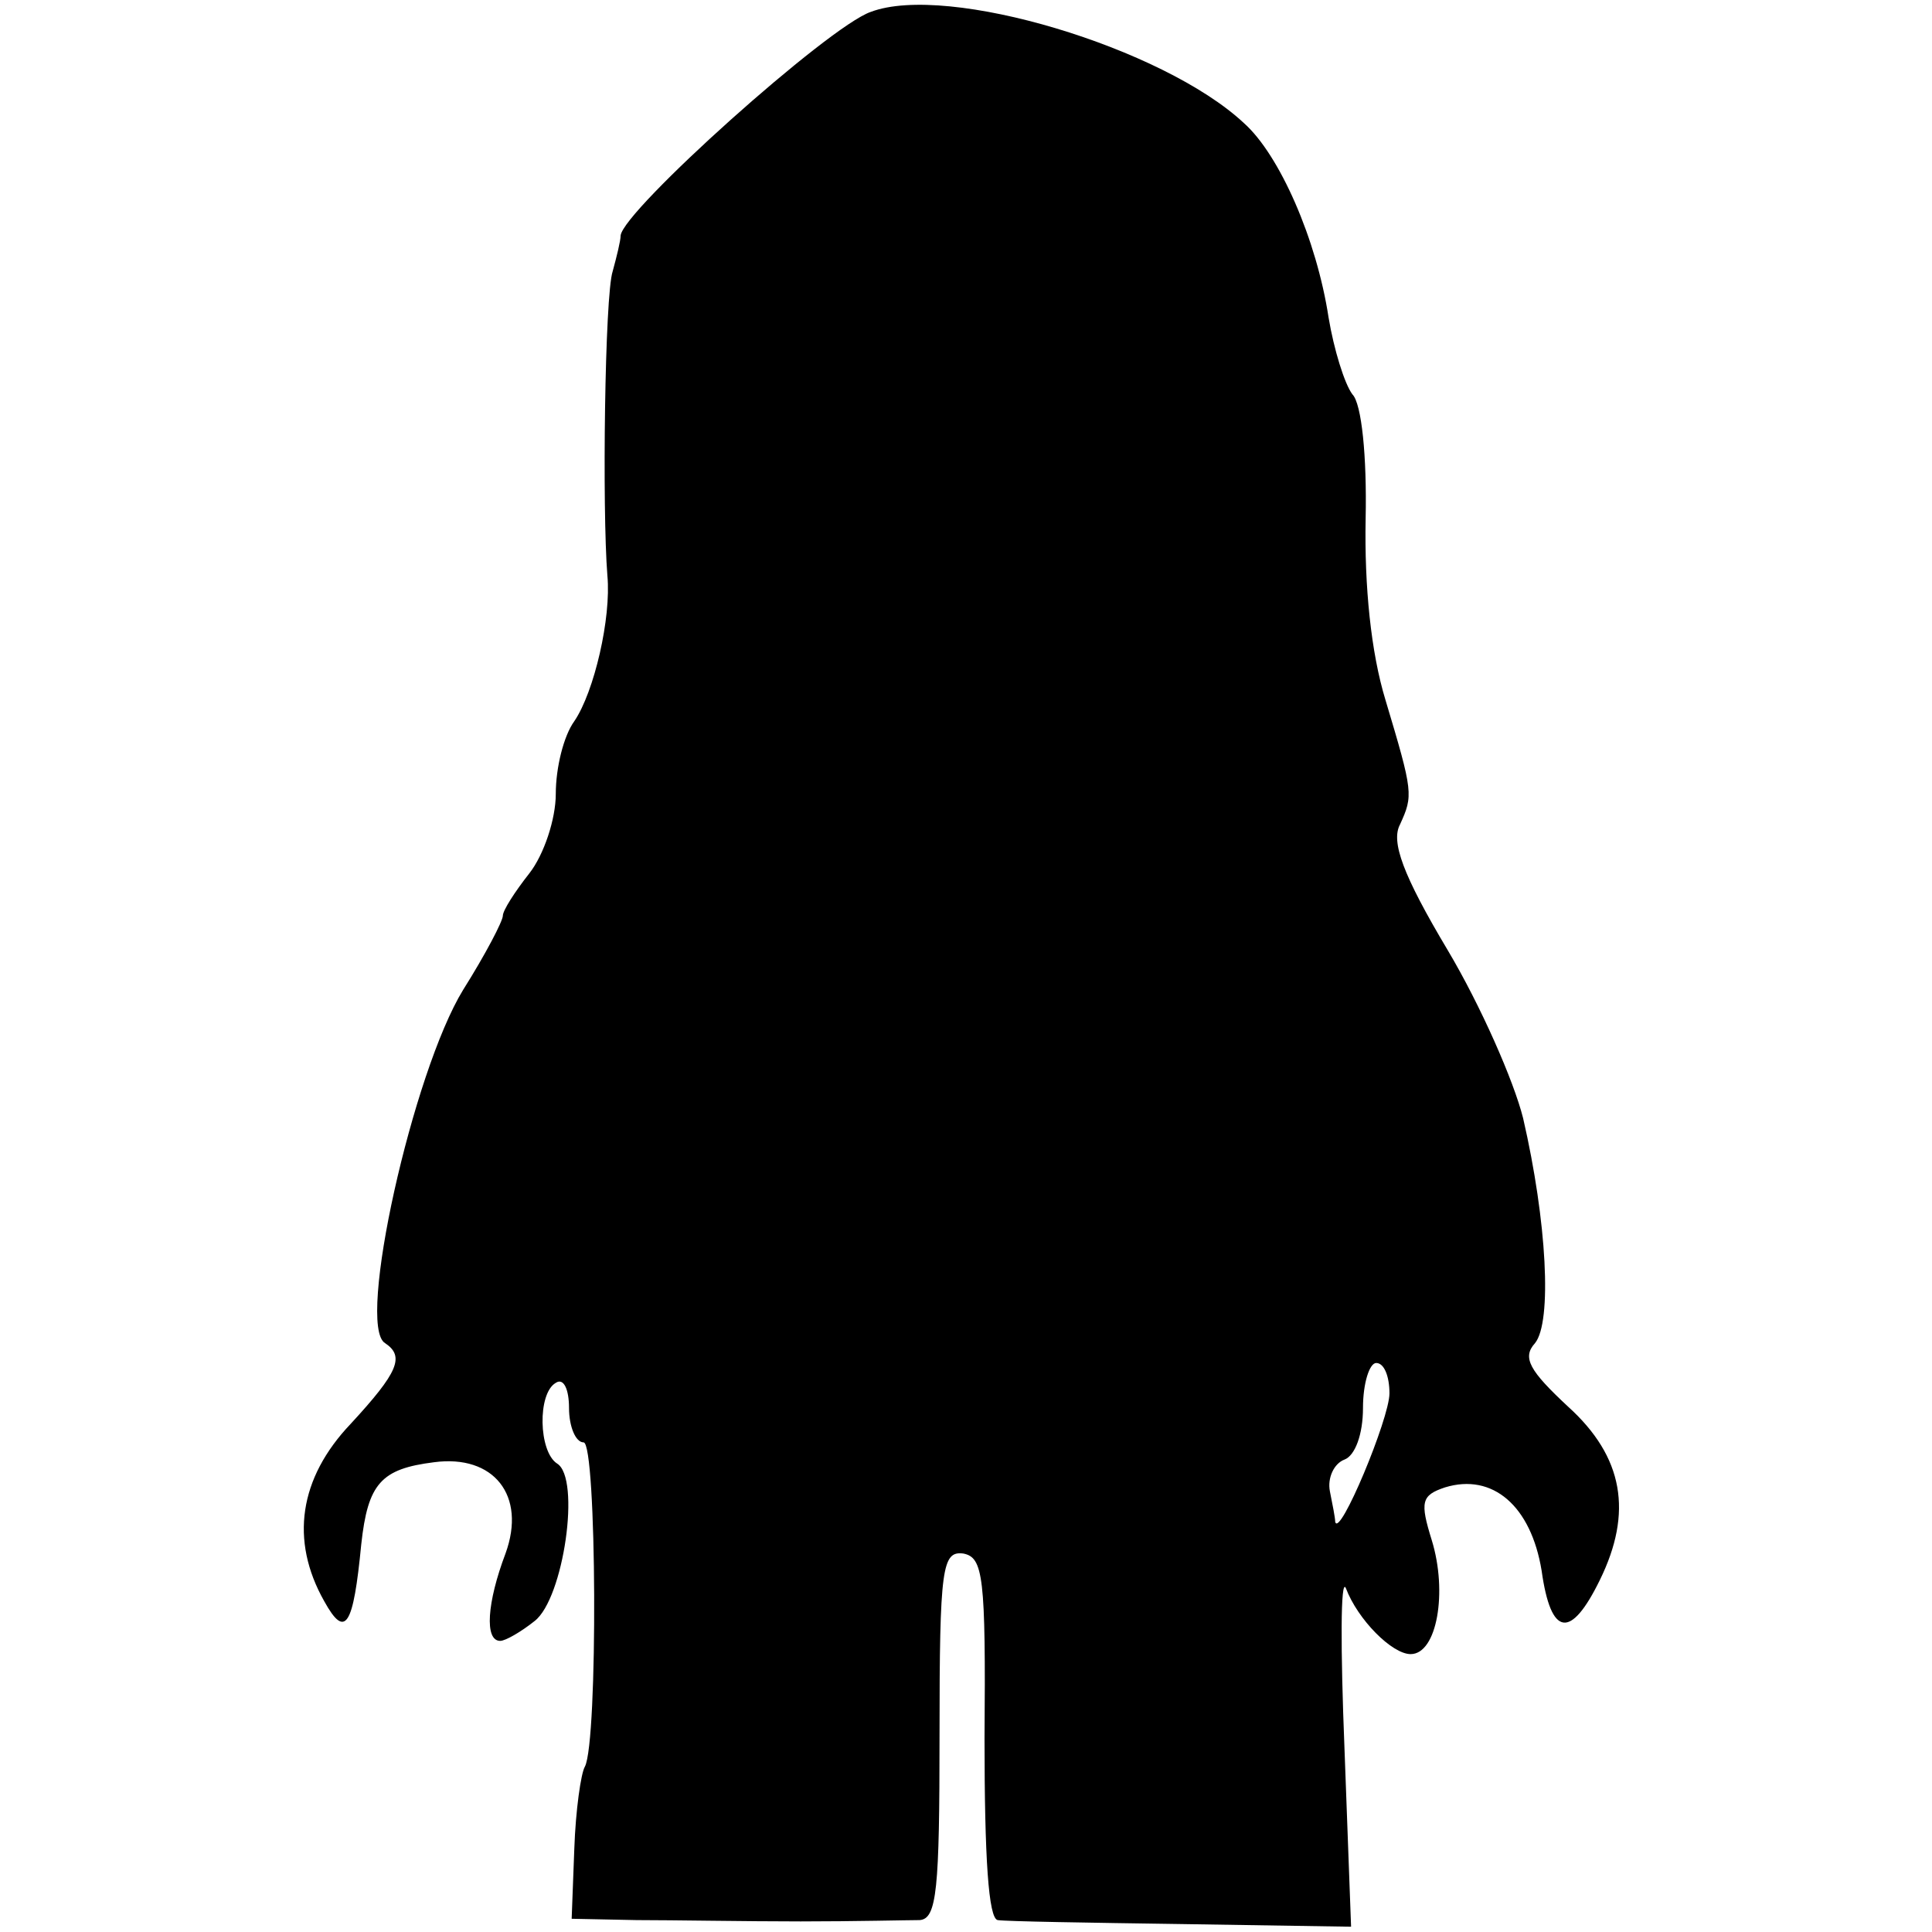
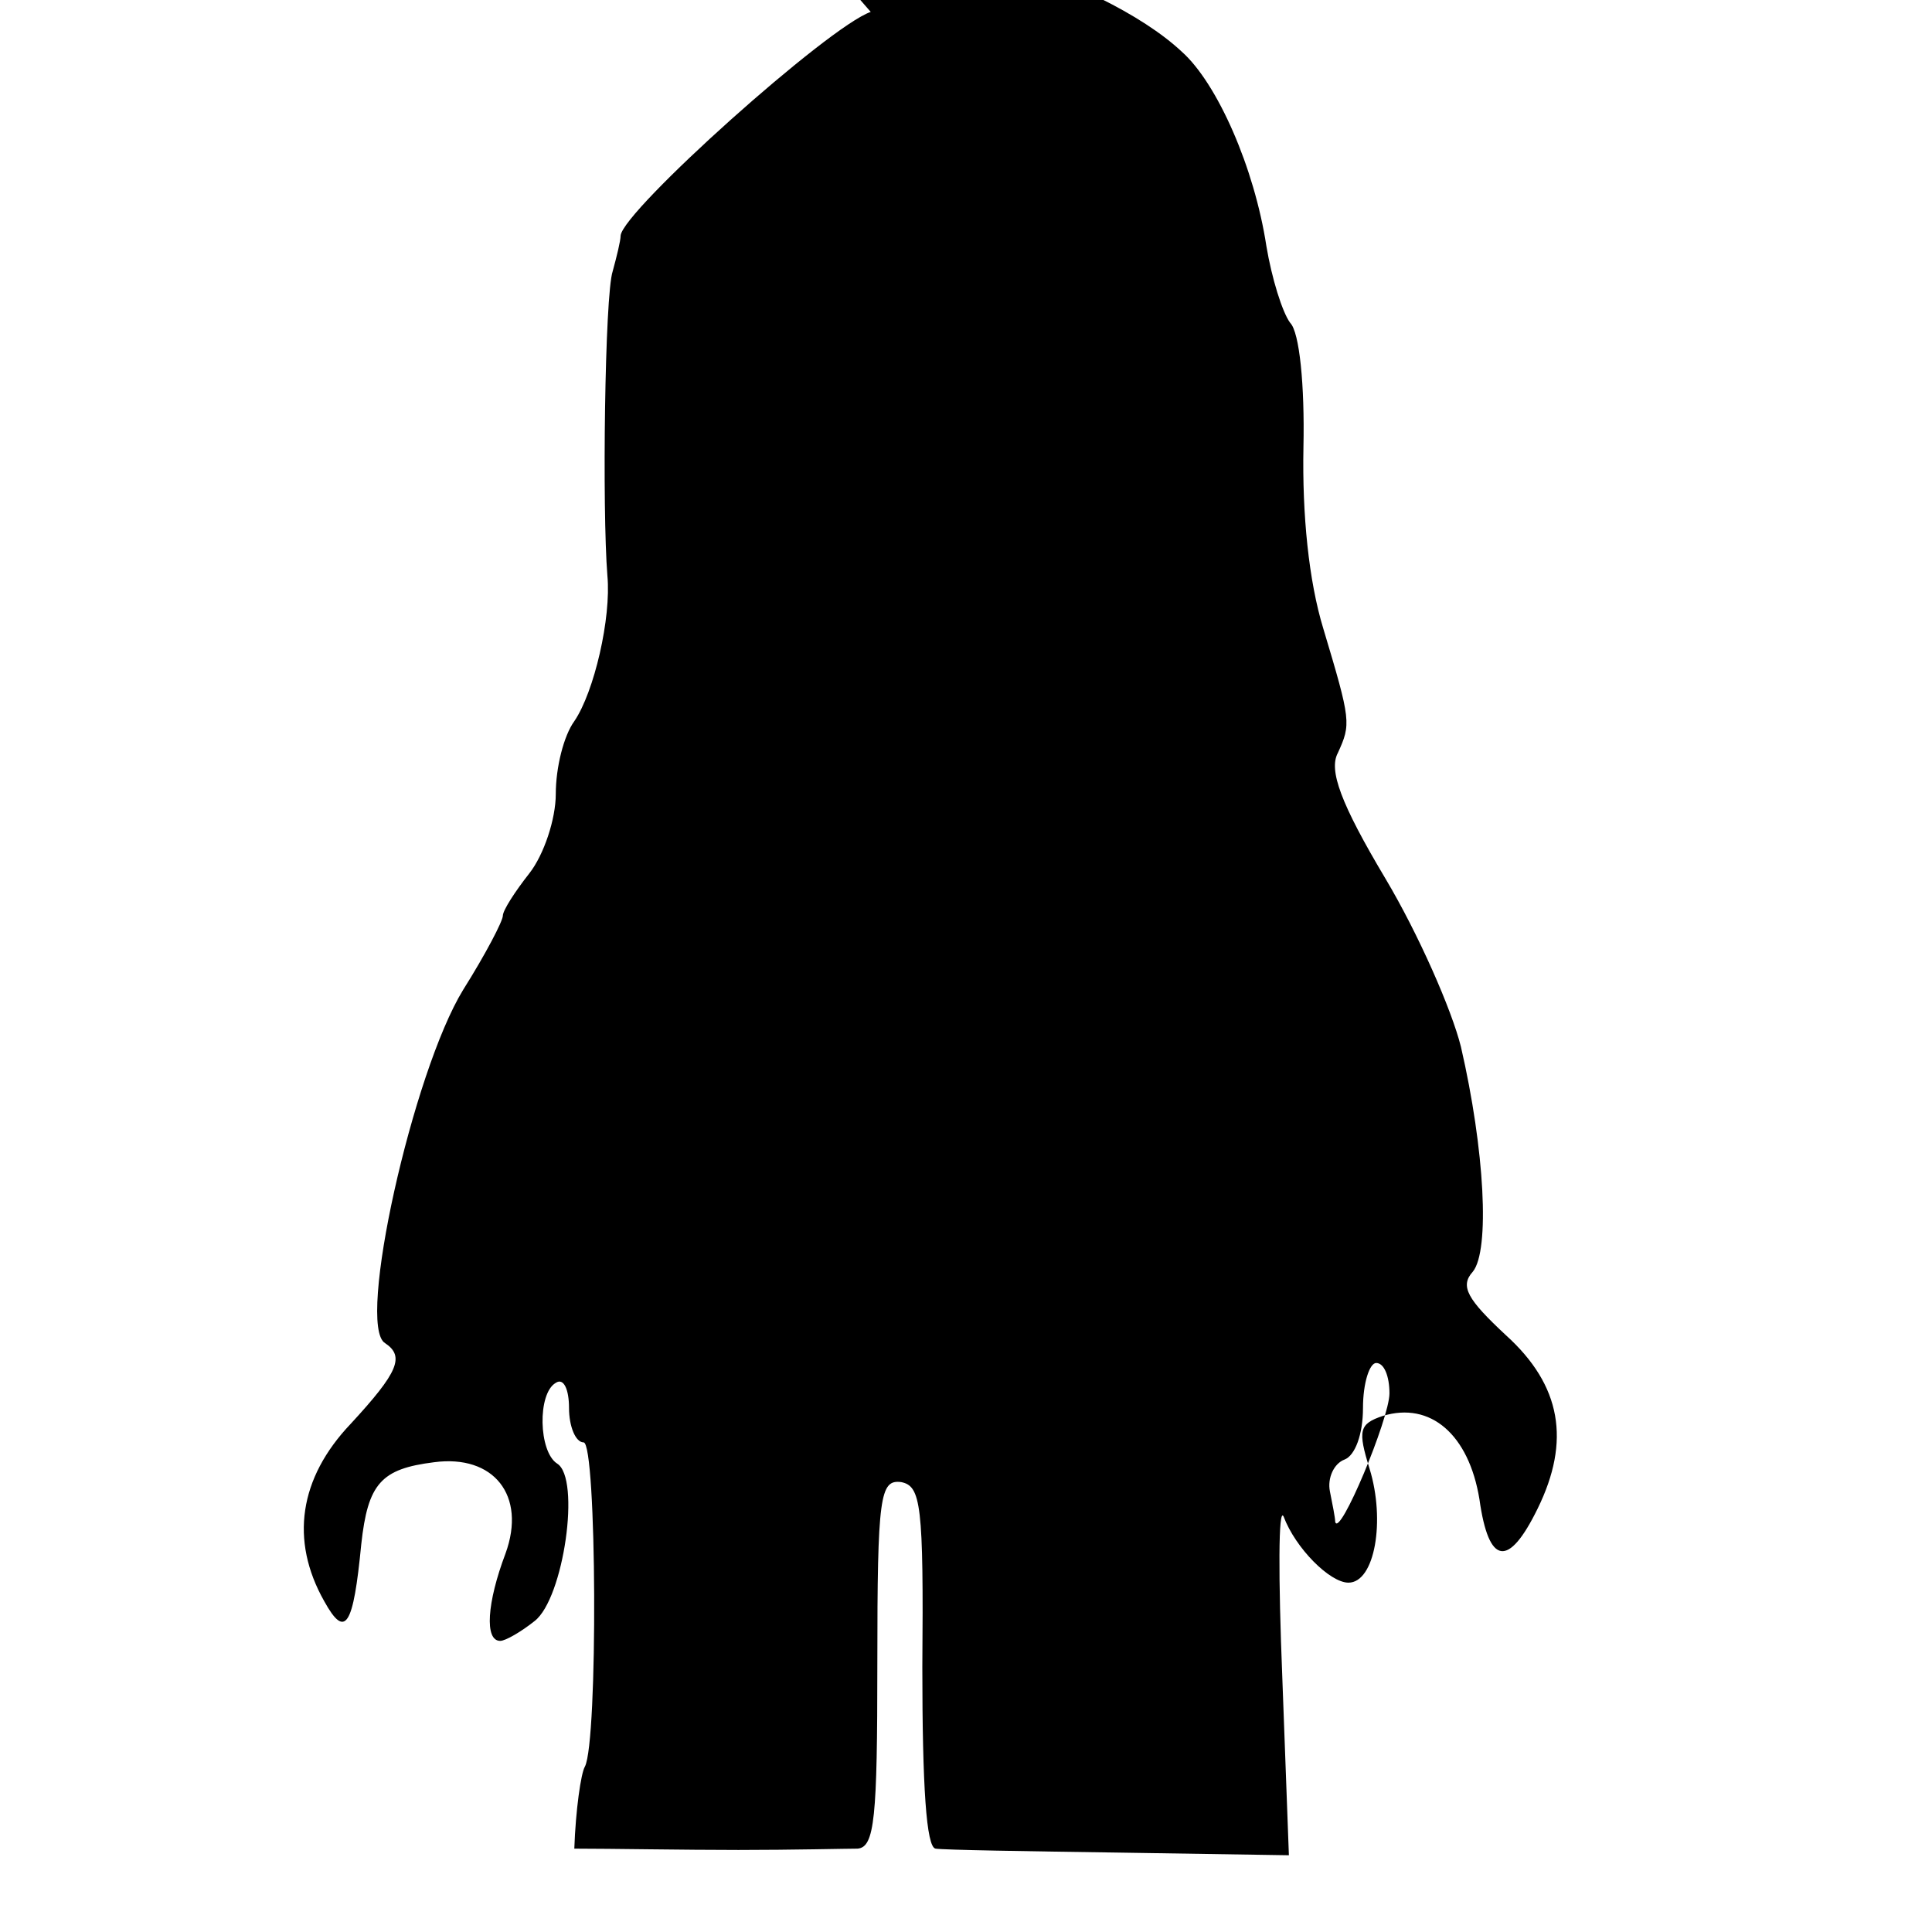
<svg xmlns="http://www.w3.org/2000/svg" version="1.0" width="146pt" height="146pt" viewBox="0 0 146 146" preserveAspectRatio="xMidYMid meet">
  <g transform="translate(0,146) scale(0.1,-0.1)" fill="#000000" stroke="none">
-     <path d="M658 1451 c-32 -11 -187 -150 -189 -169 0 -4 -3 -16 -6 -27 -6 -18 -8 -180 -4 -230 3 -32 -10 -88 -25 -110 -8 -11 -14 -35 -14 -55 0 -19 -9 -46 -20 -60 -11 -14 -20 -28 -20 -32 0 -4 -13 -29 -30 -56 -38 -62 -81 -254 -59 -267 15 -10 10 -22 -26 -61 -39 -41 -46 -88 -20 -134 16 -29 22 -19 28 43 5 46 15 57 55 62 45 6 70 -25 54 -69 -14 -37 -16 -66 -4 -66 4 0 16 7 26 15 22 17 35 108 17 119 -14 9 -15 53 -1 61 6 4 10 -5 10 -19 0 -14 5 -26 11 -26 10 0 11 -226 1 -245 -3 -5 -7 -33 -8 -62 l-2 -53 49 -1 c27 0 83 -1 124 -1 41 0 82 1 90 1 13 1 15 23 15 140 0 127 2 139 18 137 15 -3 17 -17 16 -140 0 -90 3 -136 10 -137 6 -1 69 -2 139 -3 l128 -2 -5 135 c-3 75 -3 129 1 121 9 -24 35 -50 49 -50 20 0 28 47 16 86 -9 29 -8 34 10 40 36 11 65 -14 73 -63 7 -50 22 -52 44 -7 25 51 18 93 -24 131 -29 27 -35 37 -25 48 13 16 9 92 -9 170 -7 28 -32 85 -57 127 -34 57 -43 82 -36 95 10 22 10 24 -11 94 -11 36 -16 86 -15 137 1 47 -3 87 -10 94 -6 8 -14 34 -18 58 -9 59 -37 123 -64 147 -61 57 -224 106 -282 84z m392 -1044 c0 -19 -38 -110 -41 -97 0 3 -2 13 -4 23 -2 10 3 21 11 24 8 3 14 19 14 39 0 19 5 34 10 34 6 0 10 -10 10 -23z" />
+     <path d="M658 1451 c-32 -11 -187 -150 -189 -169 0 -4 -3 -16 -6 -27 -6 -18 -8 -180 -4 -230 3 -32 -10 -88 -25 -110 -8 -11 -14 -35 -14 -55 0 -19 -9 -46 -20 -60 -11 -14 -20 -28 -20 -32 0 -4 -13 -29 -30 -56 -38 -62 -81 -254 -59 -267 15 -10 10 -22 -26 -61 -39 -41 -46 -88 -20 -134 16 -29 22 -19 28 43 5 46 15 57 55 62 45 6 70 -25 54 -69 -14 -37 -16 -66 -4 -66 4 0 16 7 26 15 22 17 35 108 17 119 -14 9 -15 53 -1 61 6 4 10 -5 10 -19 0 -14 5 -26 11 -26 10 0 11 -226 1 -245 -3 -5 -7 -33 -8 -62 c27 0 83 -1 124 -1 41 0 82 1 90 1 13 1 15 23 15 140 0 127 2 139 18 137 15 -3 17 -17 16 -140 0 -90 3 -136 10 -137 6 -1 69 -2 139 -3 l128 -2 -5 135 c-3 75 -3 129 1 121 9 -24 35 -50 49 -50 20 0 28 47 16 86 -9 29 -8 34 10 40 36 11 65 -14 73 -63 7 -50 22 -52 44 -7 25 51 18 93 -24 131 -29 27 -35 37 -25 48 13 16 9 92 -9 170 -7 28 -32 85 -57 127 -34 57 -43 82 -36 95 10 22 10 24 -11 94 -11 36 -16 86 -15 137 1 47 -3 87 -10 94 -6 8 -14 34 -18 58 -9 59 -37 123 -64 147 -61 57 -224 106 -282 84z m392 -1044 c0 -19 -38 -110 -41 -97 0 3 -2 13 -4 23 -2 10 3 21 11 24 8 3 14 19 14 39 0 19 5 34 10 34 6 0 10 -10 10 -23z" />
  </g>
</svg>